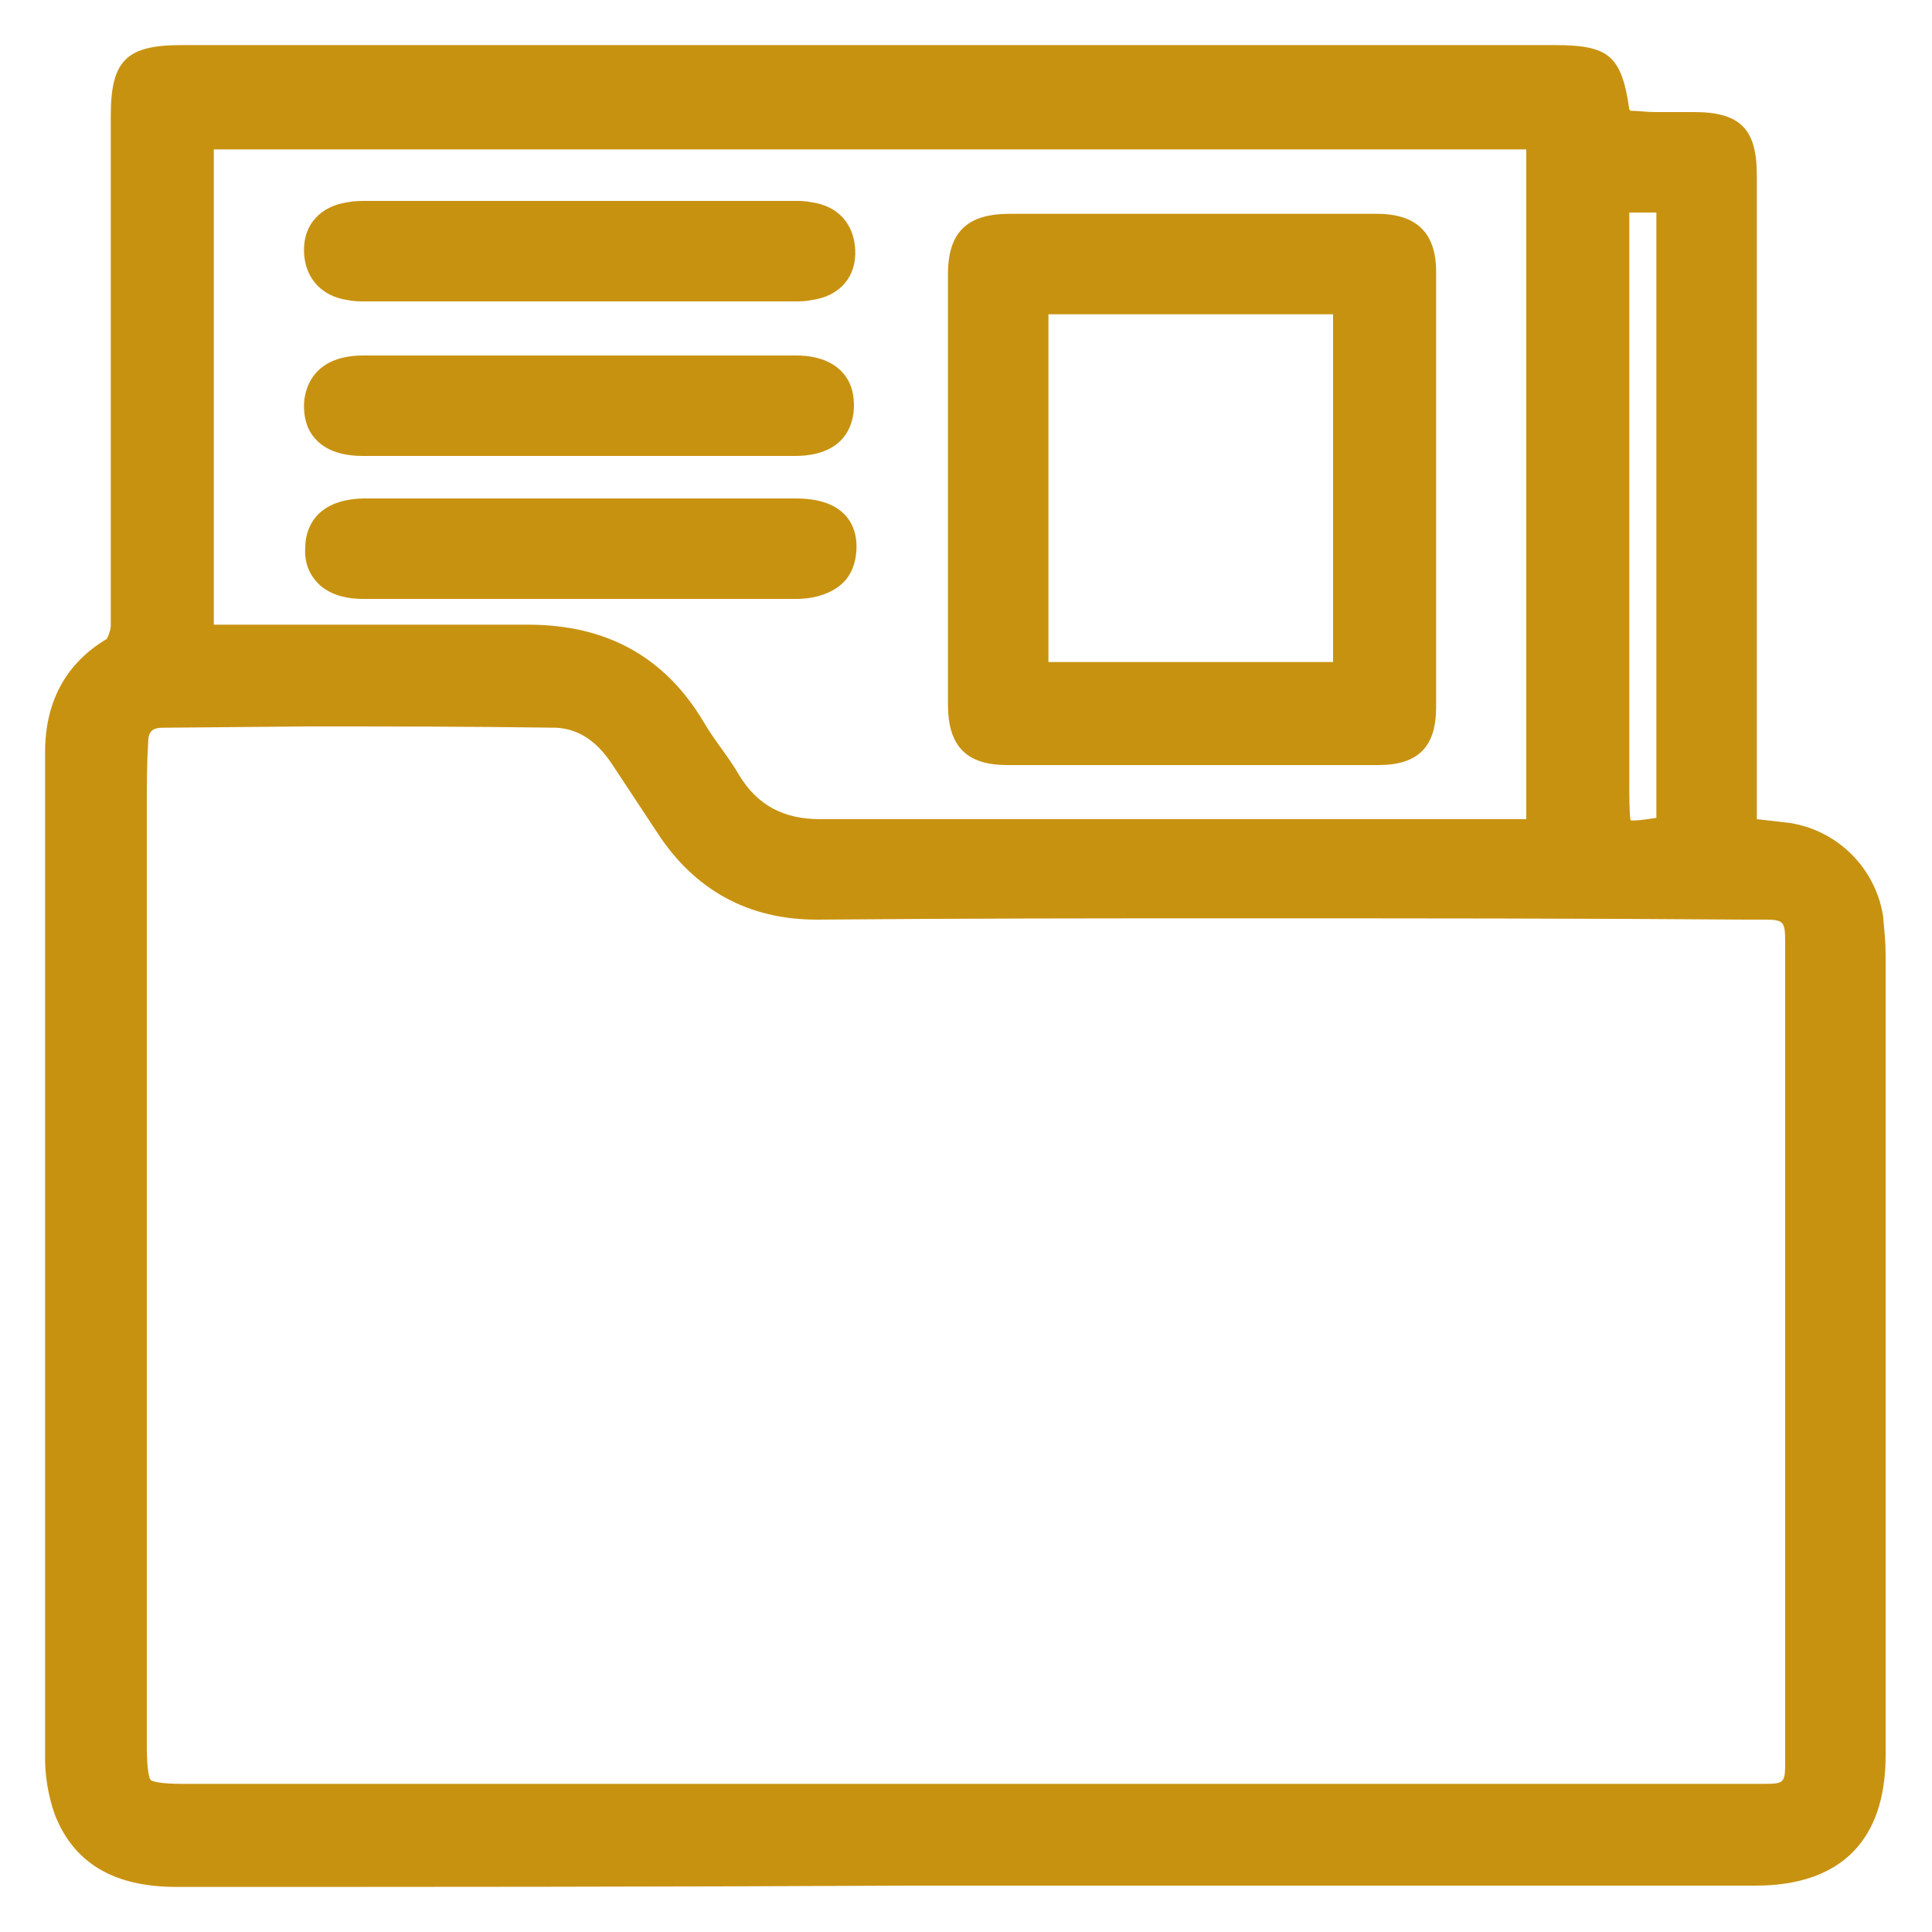
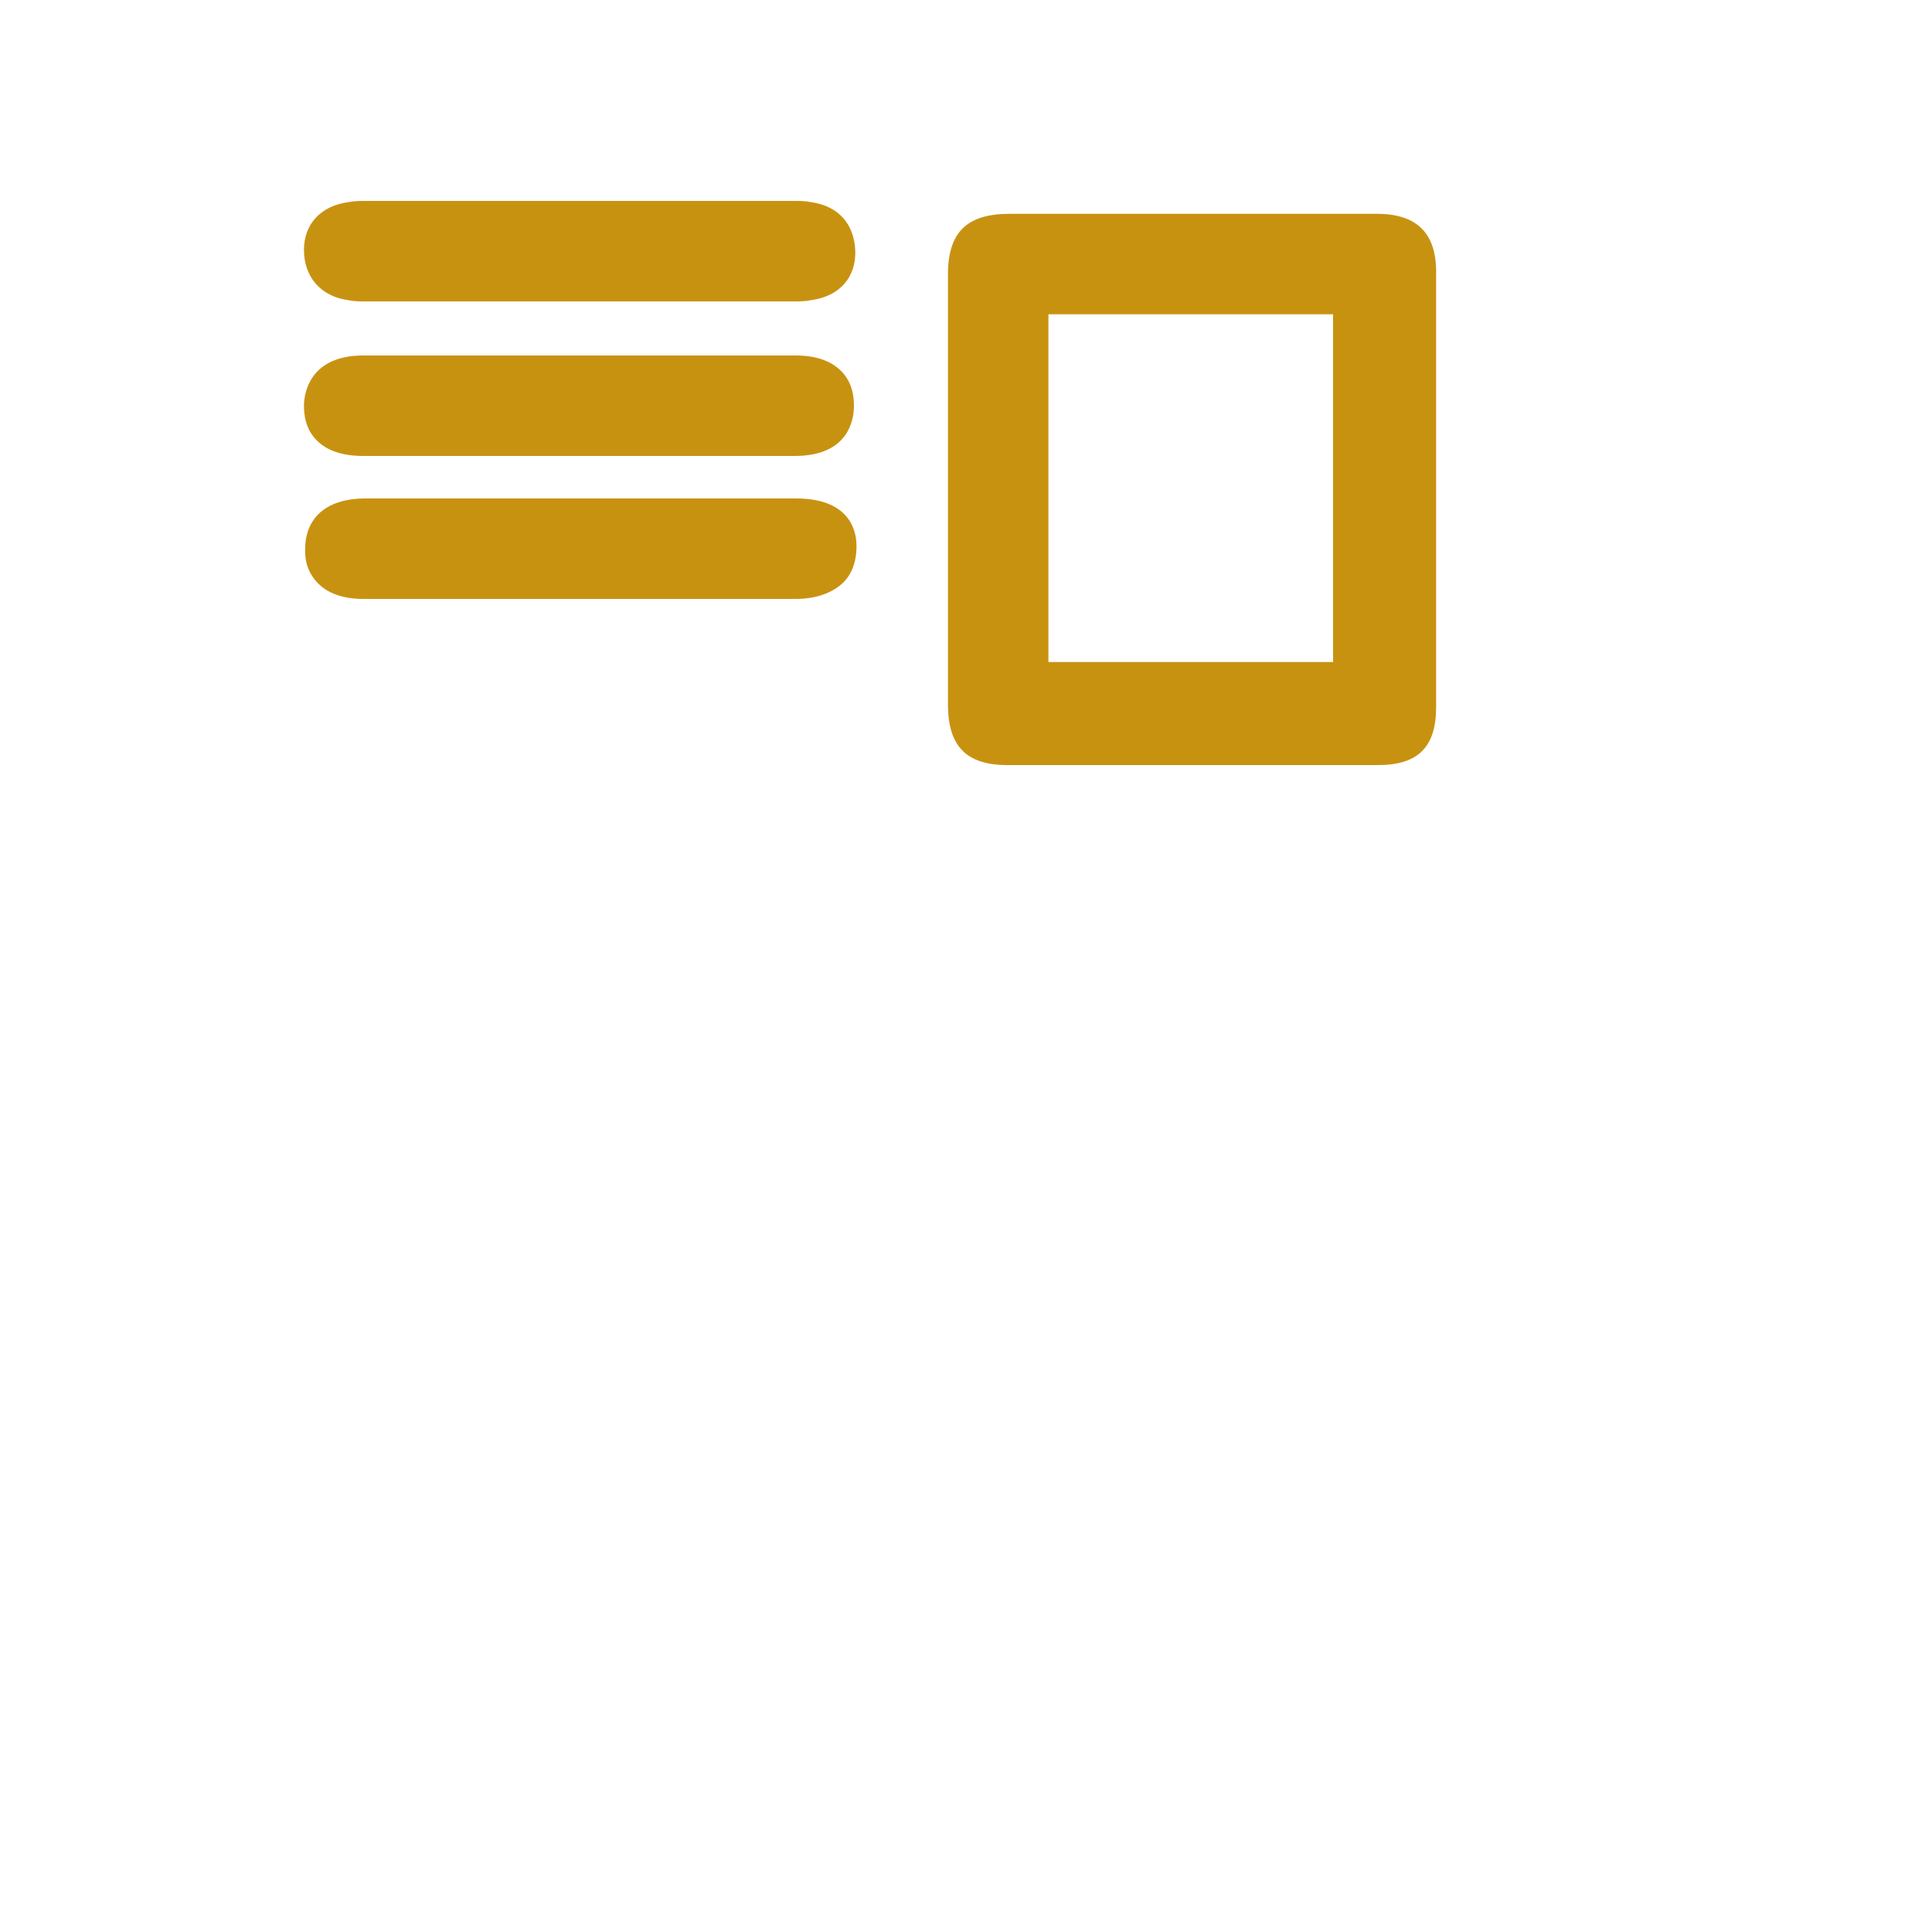
<svg xmlns="http://www.w3.org/2000/svg" version="1.1" id="Capa_1" x="0px" y="0px" viewBox="0 0 150 150" style="enable-background:new 0 0 150 150;" xml:space="preserve">
  <style type="text/css">
	.st0{fill:#C89211;}
</style>
  <g>
    <g>
-       <path class="st0" d="M13.7,146.5c-4.8,0-7.9-1.8-9.4-5.5c-0.6-1.6-0.8-3.3-0.8-4.4c0-25.2,0-50.3,0-78.2c0-3.9,1.6-6.9,4.8-8.8    c0.1-0.2,0.3-0.7,0.3-1c0-10.3,0-20.7,0-30.8l0-8.8c0-4.3,1.2-5.5,5.5-5.5c13.3,0,92.1,0,92.1,0l14.5,0c4.2,0,5.2,0.8,5.8,5    c0,0,0.1,0.1,0.1,0.1c0.6,0,1.2,0.1,1.9,0.1c0.5,0,0.9,0,1.4,0c0.5,0,1,0,1.4,0l0.2,0c3.6,0,4.9,1.3,4.9,4.9l0,50    c0.9,0.1,1.8,0.2,2.6,0.3c3.7,0.6,6.6,3.5,7.2,7.2c0.1,1.1,0.2,2.1,0.2,3c0,18.7,0,37.4,0,56.1l0,6.1c0,6.6-3.5,10.1-10.1,10.1    l-65.9,0C51.6,146.5,32.7,146.5,13.7,146.5L13.7,146.5z M12.7,56.5c-0.8,0-1.2,0.2-1.2,1.2c-0.1,1.6-0.1,3.3-0.1,4.8    c0,24.4,0,48.8,0,73.1c0,1.9,0.2,2.5,0.3,2.6c0.1,0.1,0.7,0.3,2.5,0.3l122.5,0c1.9,0,1.9,0,1.9-1.9c0-21.1,0-42.3,0-63.4    c0-1.7-0.1-1.8-1.7-1.8l-1.3,0c-12.7-0.1-25.9-0.1-38.8-0.1l-1.9,0c-9.4,0-19.7,0-31.4,0.1l-0.1,0c-5.3,0-9.5-2.3-12.4-6.8    c-1.2-1.8-2.3-3.5-3.5-5.3c-1.2-1.8-2.6-2.7-4.3-2.8c-6.8-0.1-13.6-0.1-19.3-0.1L12.7,56.5z M126.6,63.7c0.1,0,0.1,0,0.3,0l0,0    c0.4,0,1-0.1,1.7-0.2v-47h-2.1l0,44.3C126.5,61.9,126.5,63.2,126.6,63.7z M41,48.5c6.1,0,10.6,2.5,13.6,7.5    c0.4,0.7,0.9,1.4,1.4,2.1c0.5,0.7,1,1.4,1.4,2.1c1.4,2.3,3.4,3.4,6.3,3.4c8.9,0,17.7,0,26.5,0l27.9,0c0.1,0,0.3,0,0.4,0V11.6H16.6    v36.9c0,0,5.6,0,7.9,0c2.4,0,4.8,0,7.2,0c3,0,6.1,0,9.1,0L41,48.5z" />
      <path class="st0" d="M90.9,59.4c-4.2,0-8.5,0-12.7,0c-3.2,0-4.6-1.5-4.6-4.7c0-4,0-7.9,0-11.9l0-9.7c0-3.9,0-7.9,0-11.8    c0-3.3,1.5-4.7,4.8-4.7c4.2,0,8.5,0,12.7,0c5.3,0,10.5,0,15.8,0c3.1,0,4.6,1.5,4.6,4.5c0,11.3,0,22.5,0,33.8    c0,3.1-1.4,4.5-4.5,4.5C101.6,59.4,96.2,59.4,90.9,59.4z M103.5,51.4v-27l-10.9,0c-3.7,0-7.5,0-11.2,0c0,0.2,0,0.3,0,0.5    c0,8.7,0,17.5,0,26.2c0,0.1,0,0.2,0,0.3H103.5z" />
      <path class="st0" d="M36,35.4c-2.6,0-5.2,0-7.8,0c-1.6,0-2.8-0.4-3.6-1.2c-0.5-0.5-1-1.3-1-2.7c0-0.9,0.4-3.9,4.6-3.9l15.9,0    c5.9,0,11.8,0,17.7,0c1.5,0,2.7,0.4,3.5,1.2c0.5,0.5,1,1.3,1,2.7c0,1.2-0.5,3.9-4.6,3.9c-2.3,0-4.5,0-6.8,0L36,35.4z" />
      <path class="st0" d="M49.6,46.5c-7.1,0-14.3,0-21.4,0c-1.5,0-2.7-0.4-3.5-1.2c-0.5-0.5-1.1-1.4-1-2.8c0-1.1,0.5-3.7,4.5-3.8    c2.5,0,5.1,0,7.6,0l19.3,0l6.7,0c4,0,4.7,2.3,4.7,3.7c0,1.4-0.5,2.3-1,2.8c-0.8,0.8-2.1,1.3-3.7,1.3L49.6,46.5z" />
      <path class="st0" d="M28.3,23.4c-0.4,0-0.8,0-1.3-0.1c-2.1-0.3-3.4-1.8-3.4-3.9c0-2,1.3-3.4,3.4-3.7c0.5-0.1,1-0.1,1.4-0.1l15.3,0    l1.5,0l16.6,0c0.3,0,0.7,0,1.2,0.1c2.1,0.3,3.3,1.7,3.4,3.7c0.1,2.1-1.2,3.6-3.4,3.9c-0.5,0.1-0.9,0.1-1.3,0.1L28.3,23.4z" />
    </g>
  </g>
</svg>